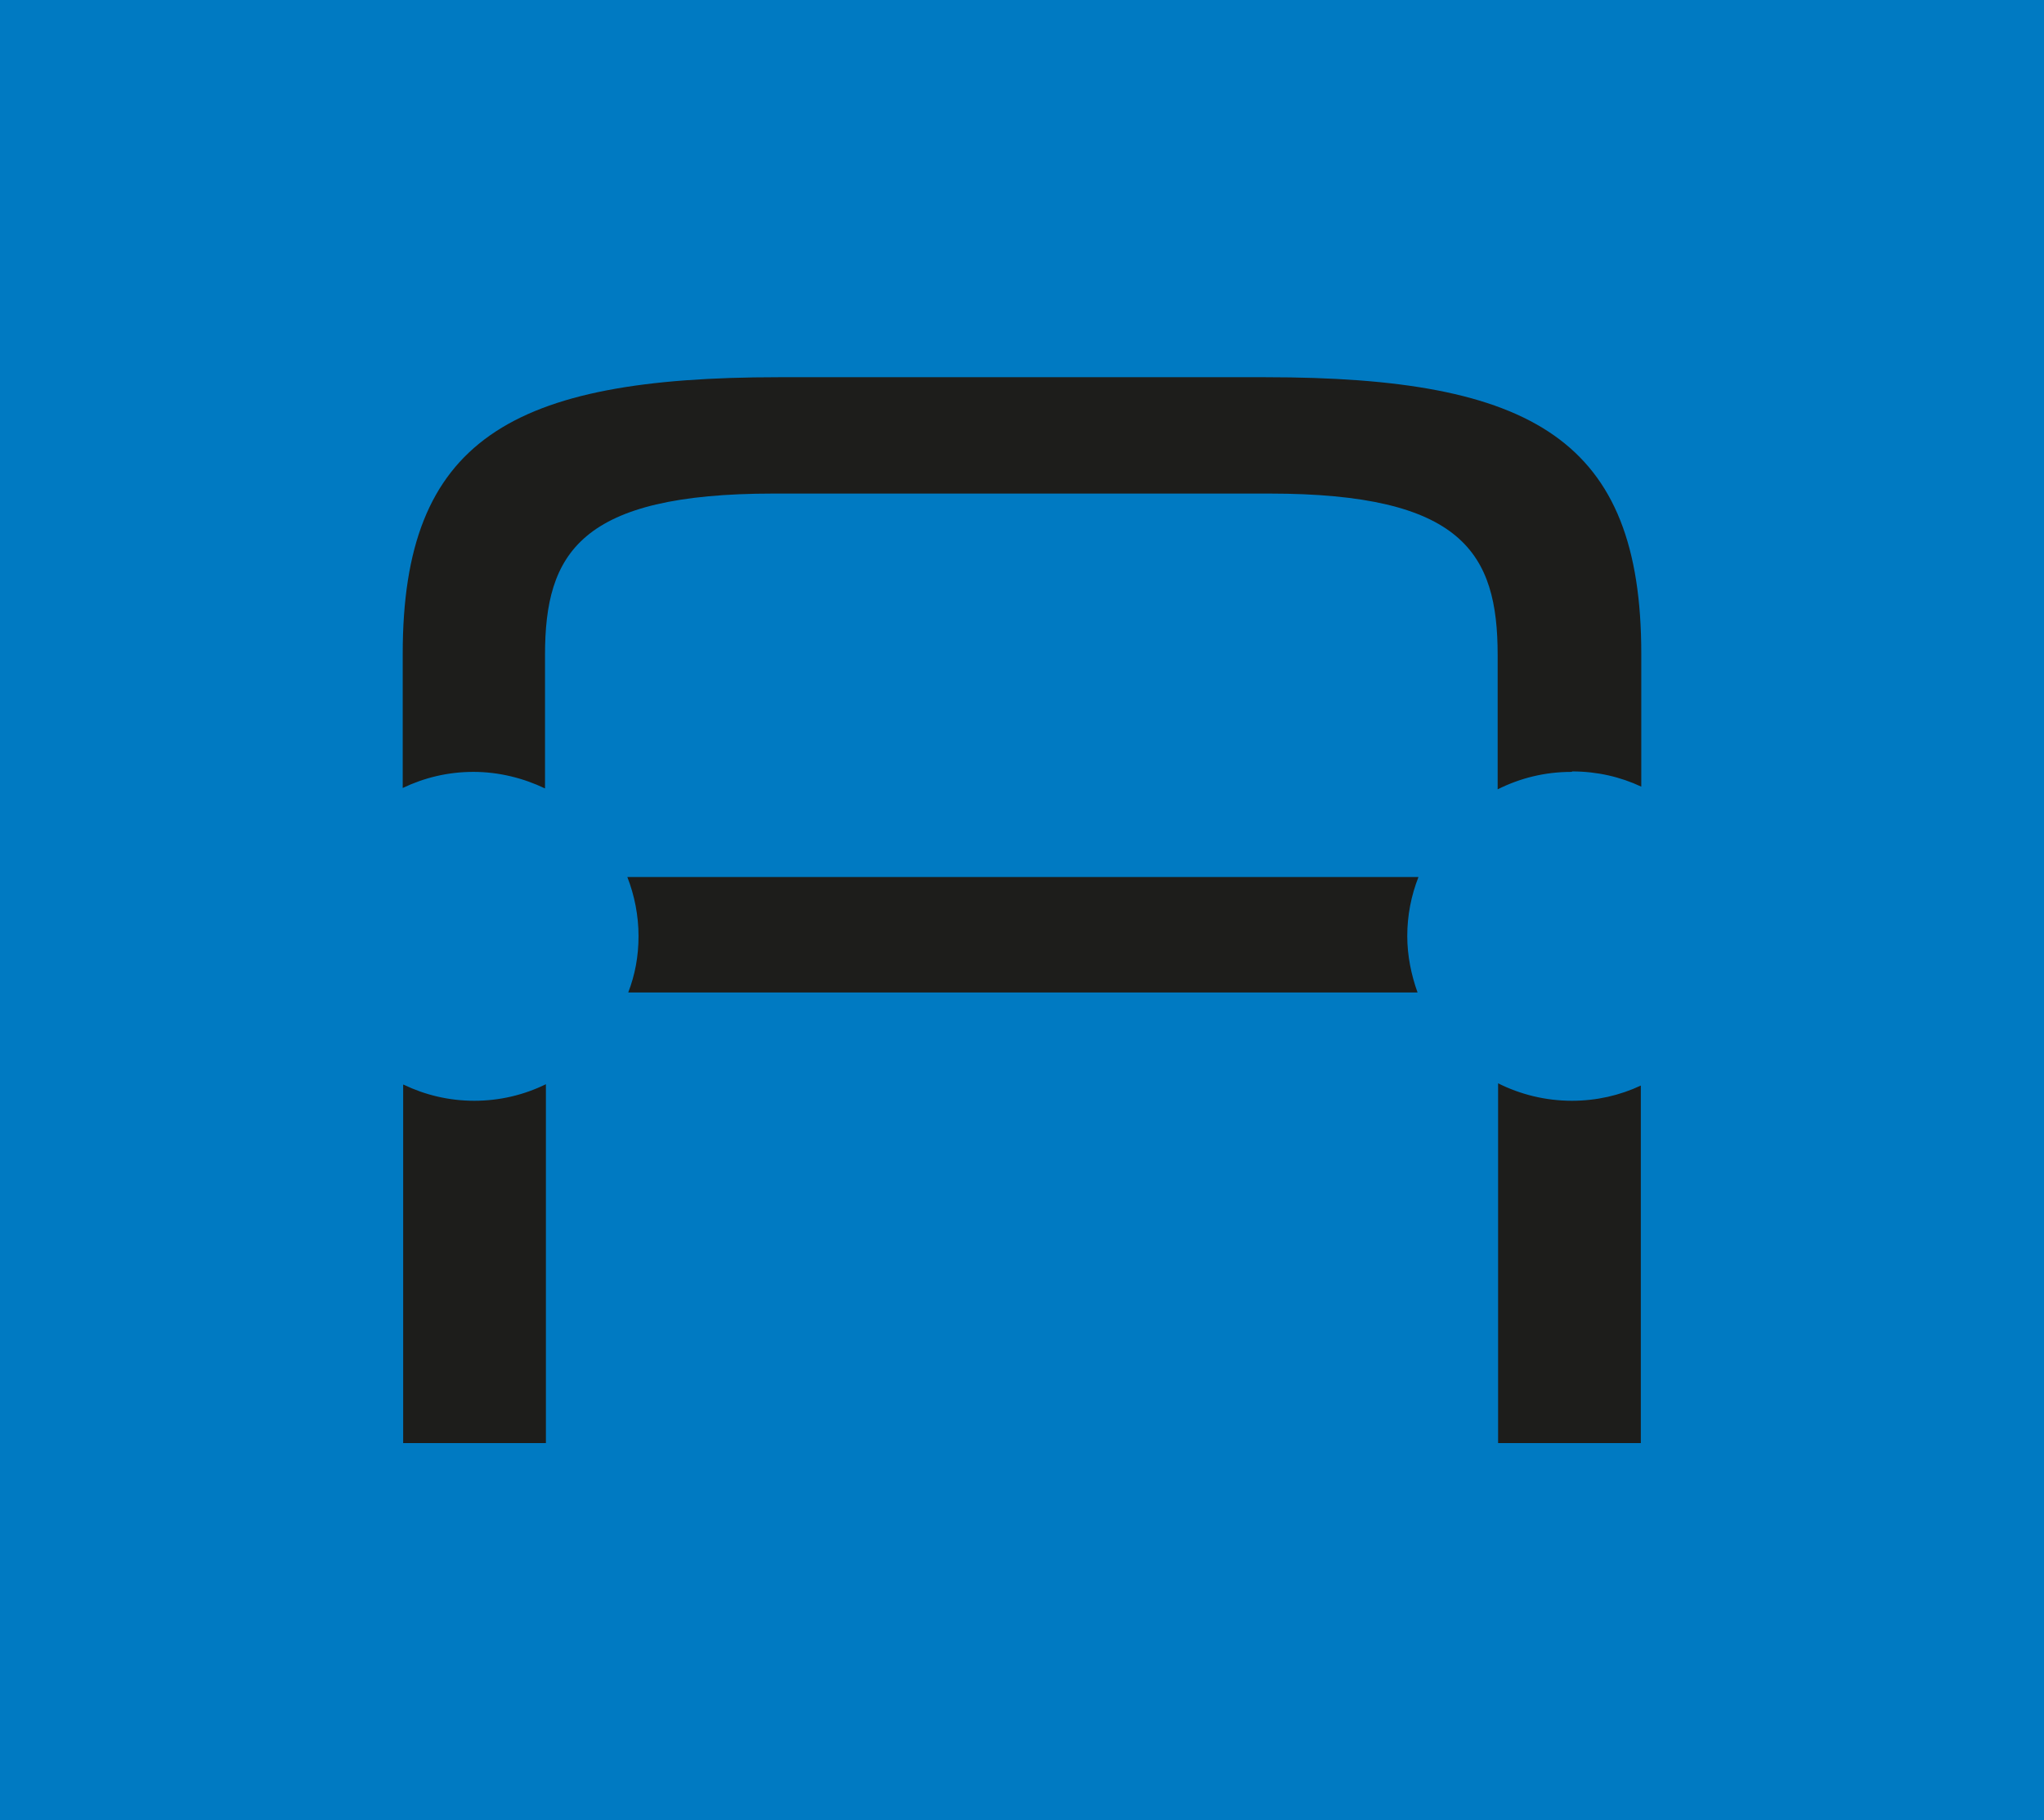
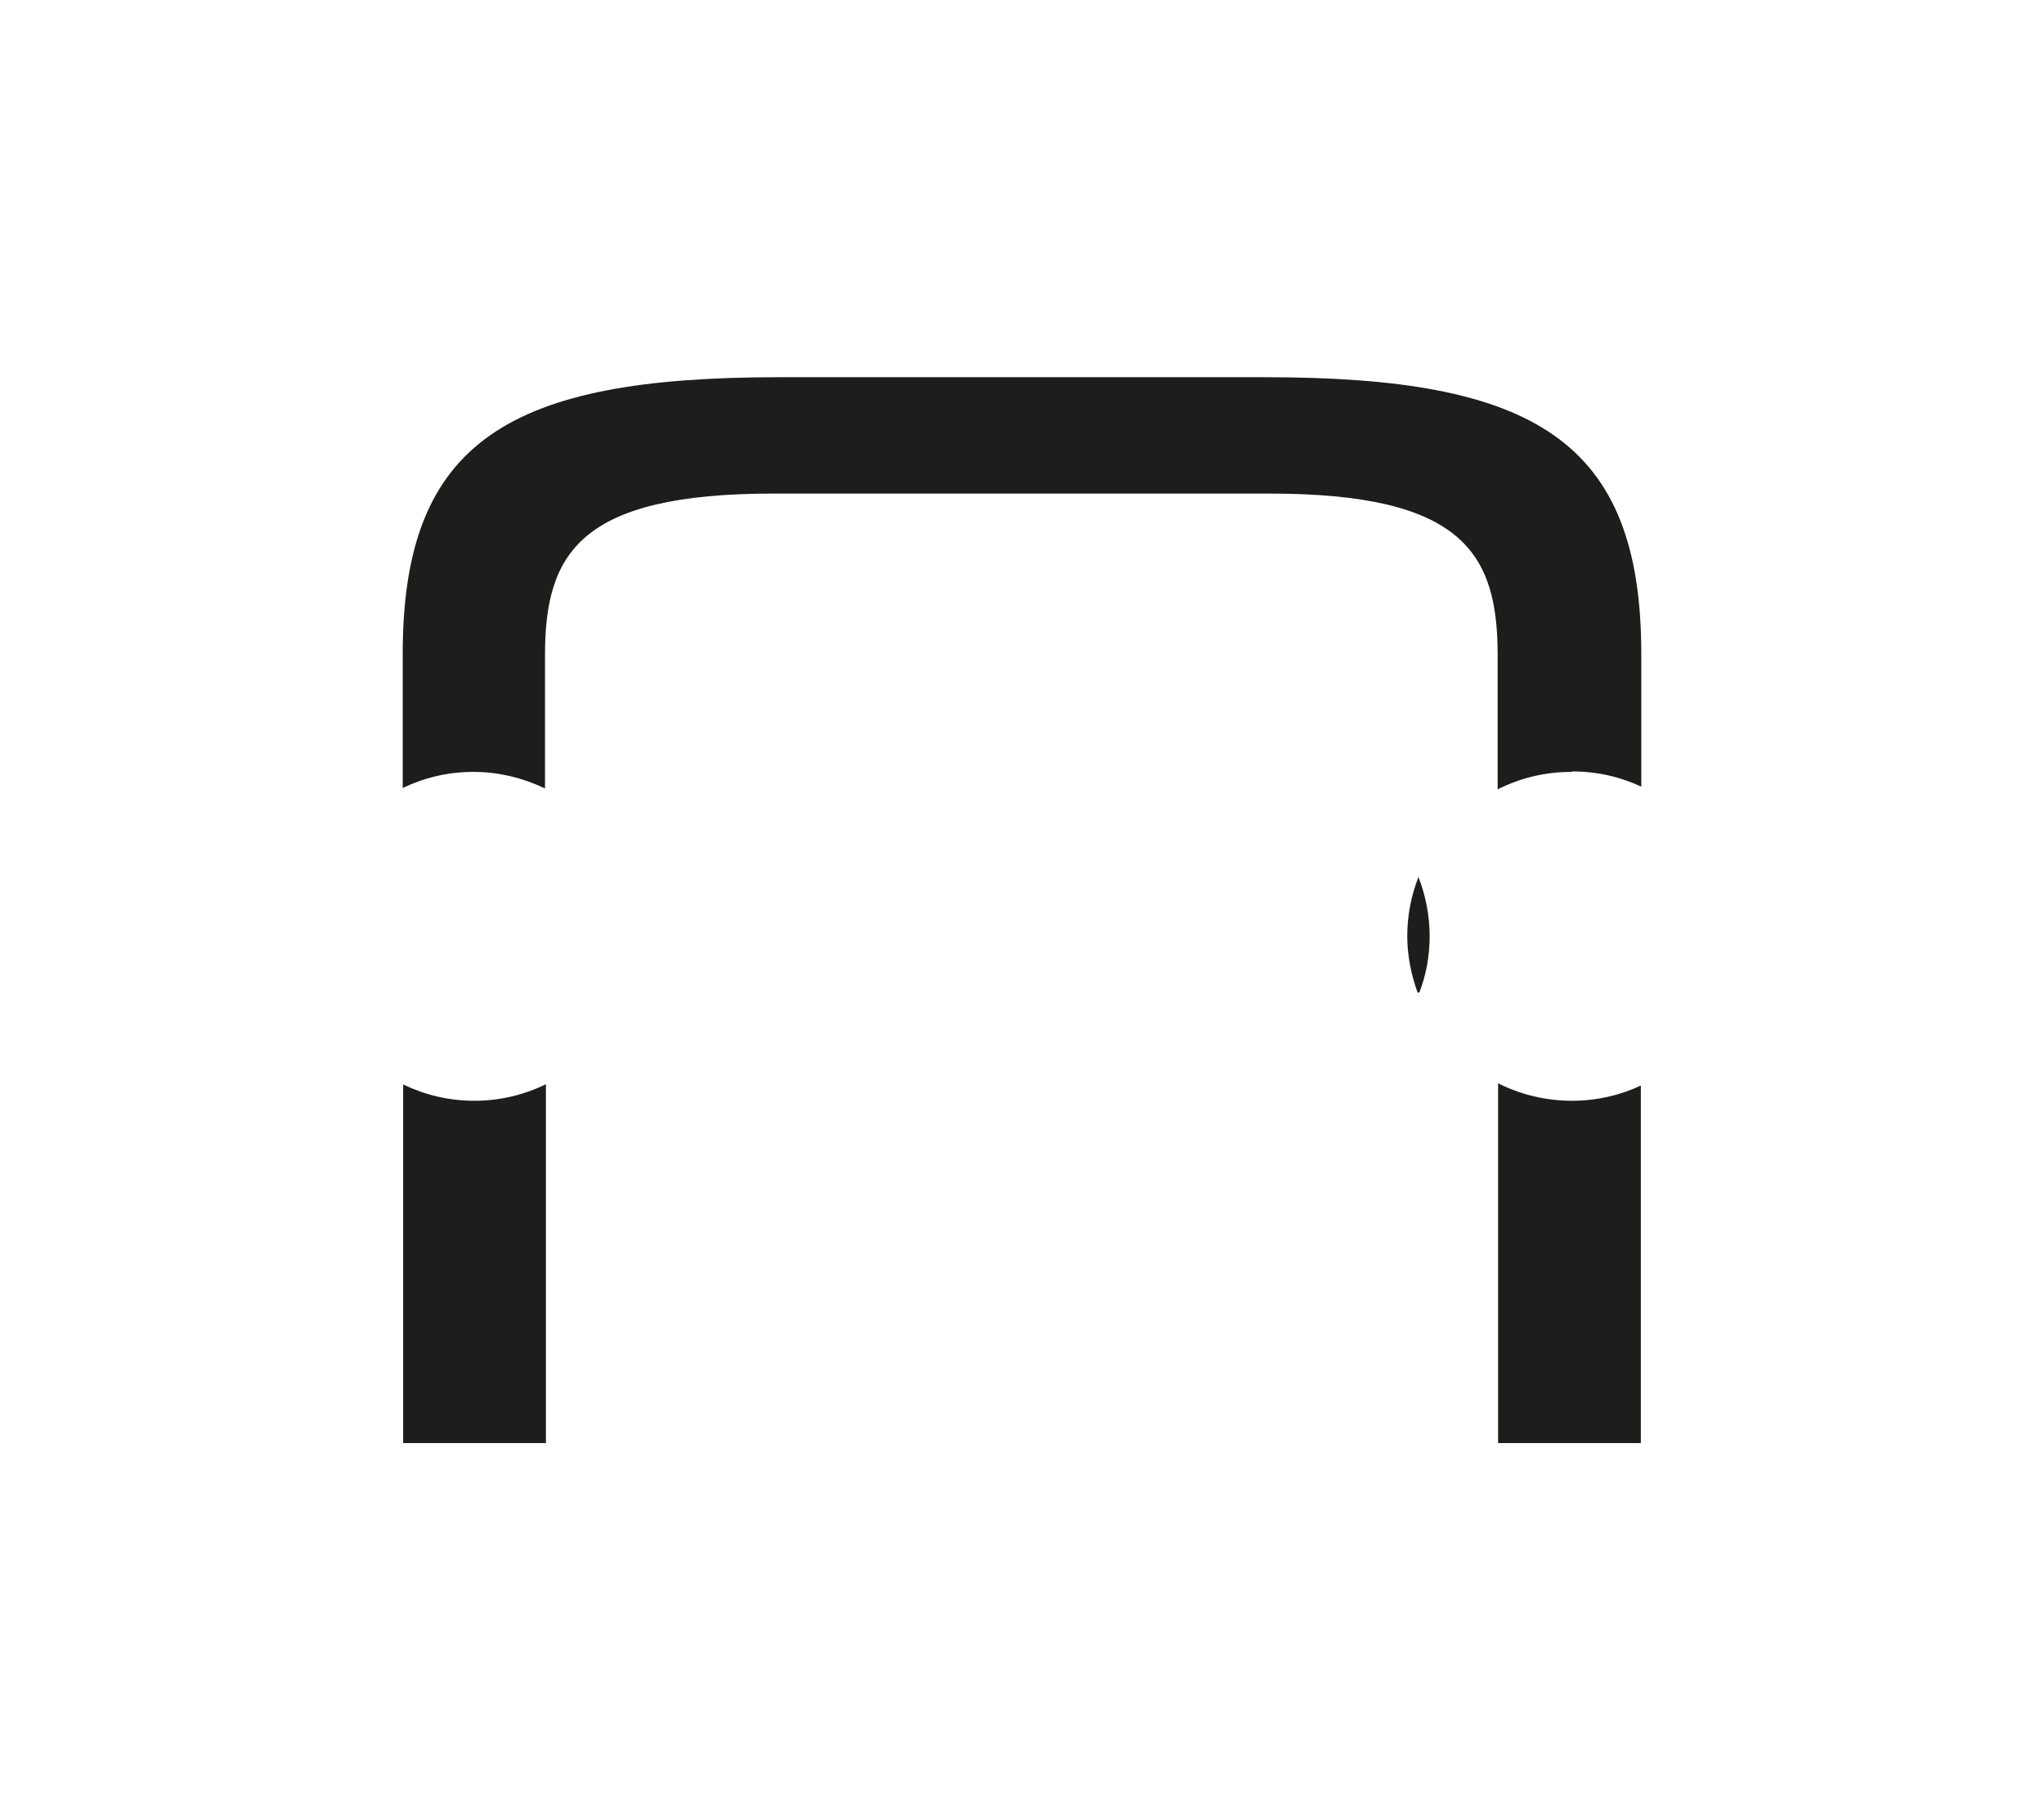
<svg xmlns="http://www.w3.org/2000/svg" id="a" viewBox="0 0 45.68 40.68">
-   <rect width="45.68" height="40.68" style="fill:#007ac2;" />
-   <path d="M31.68,22.18c-.14-.39-.23-.82-.23-1.26,0-.47.09-.91.25-1.32H14.02c.16.41.25.86.25,1.32s-.08.87-.23,1.26h17.64ZM9.01,24.24v8.01h3.19v-8.02c-.49.24-1.03.37-1.6.37s-1.1-.13-1.58-.36M35.14,17.24c.55,0,1.07.12,1.54.34v-2.97c0-4.78-2.41-6.18-8.4-6.18h-10.88c-5.99,0-8.4,1.4-8.4,6.18v3c.48-.23,1.01-.36,1.58-.36s1.12.14,1.6.37v-2.98c0-2.28.78-3.61,5.11-3.61h11.07c4.33,0,5.11,1.33,5.11,3.61v3c.5-.25,1.05-.39,1.65-.39M36.67,32.25v-7.99c-.47.22-.99.34-1.54.34-.59,0-1.15-.14-1.65-.39v8.04h3.19Z" style="fill:#1d1d1b;" />
+   <path d="M31.68,22.18c-.14-.39-.23-.82-.23-1.26,0-.47.09-.91.25-1.32c.16.41.25.86.25,1.32s-.08.87-.23,1.26h17.64ZM9.01,24.24v8.01h3.19v-8.02c-.49.24-1.03.37-1.6.37s-1.1-.13-1.58-.36M35.14,17.24c.55,0,1.07.12,1.54.34v-2.97c0-4.78-2.41-6.18-8.4-6.18h-10.88c-5.99,0-8.4,1.4-8.4,6.18v3c.48-.23,1.01-.36,1.58-.36s1.12.14,1.6.37v-2.98c0-2.28.78-3.61,5.11-3.61h11.07c4.33,0,5.11,1.33,5.11,3.61v3c.5-.25,1.05-.39,1.65-.39M36.67,32.25v-7.99c-.47.22-.99.34-1.54.34-.59,0-1.15-.14-1.65-.39v8.04h3.19Z" style="fill:#1d1d1b;" />
</svg>